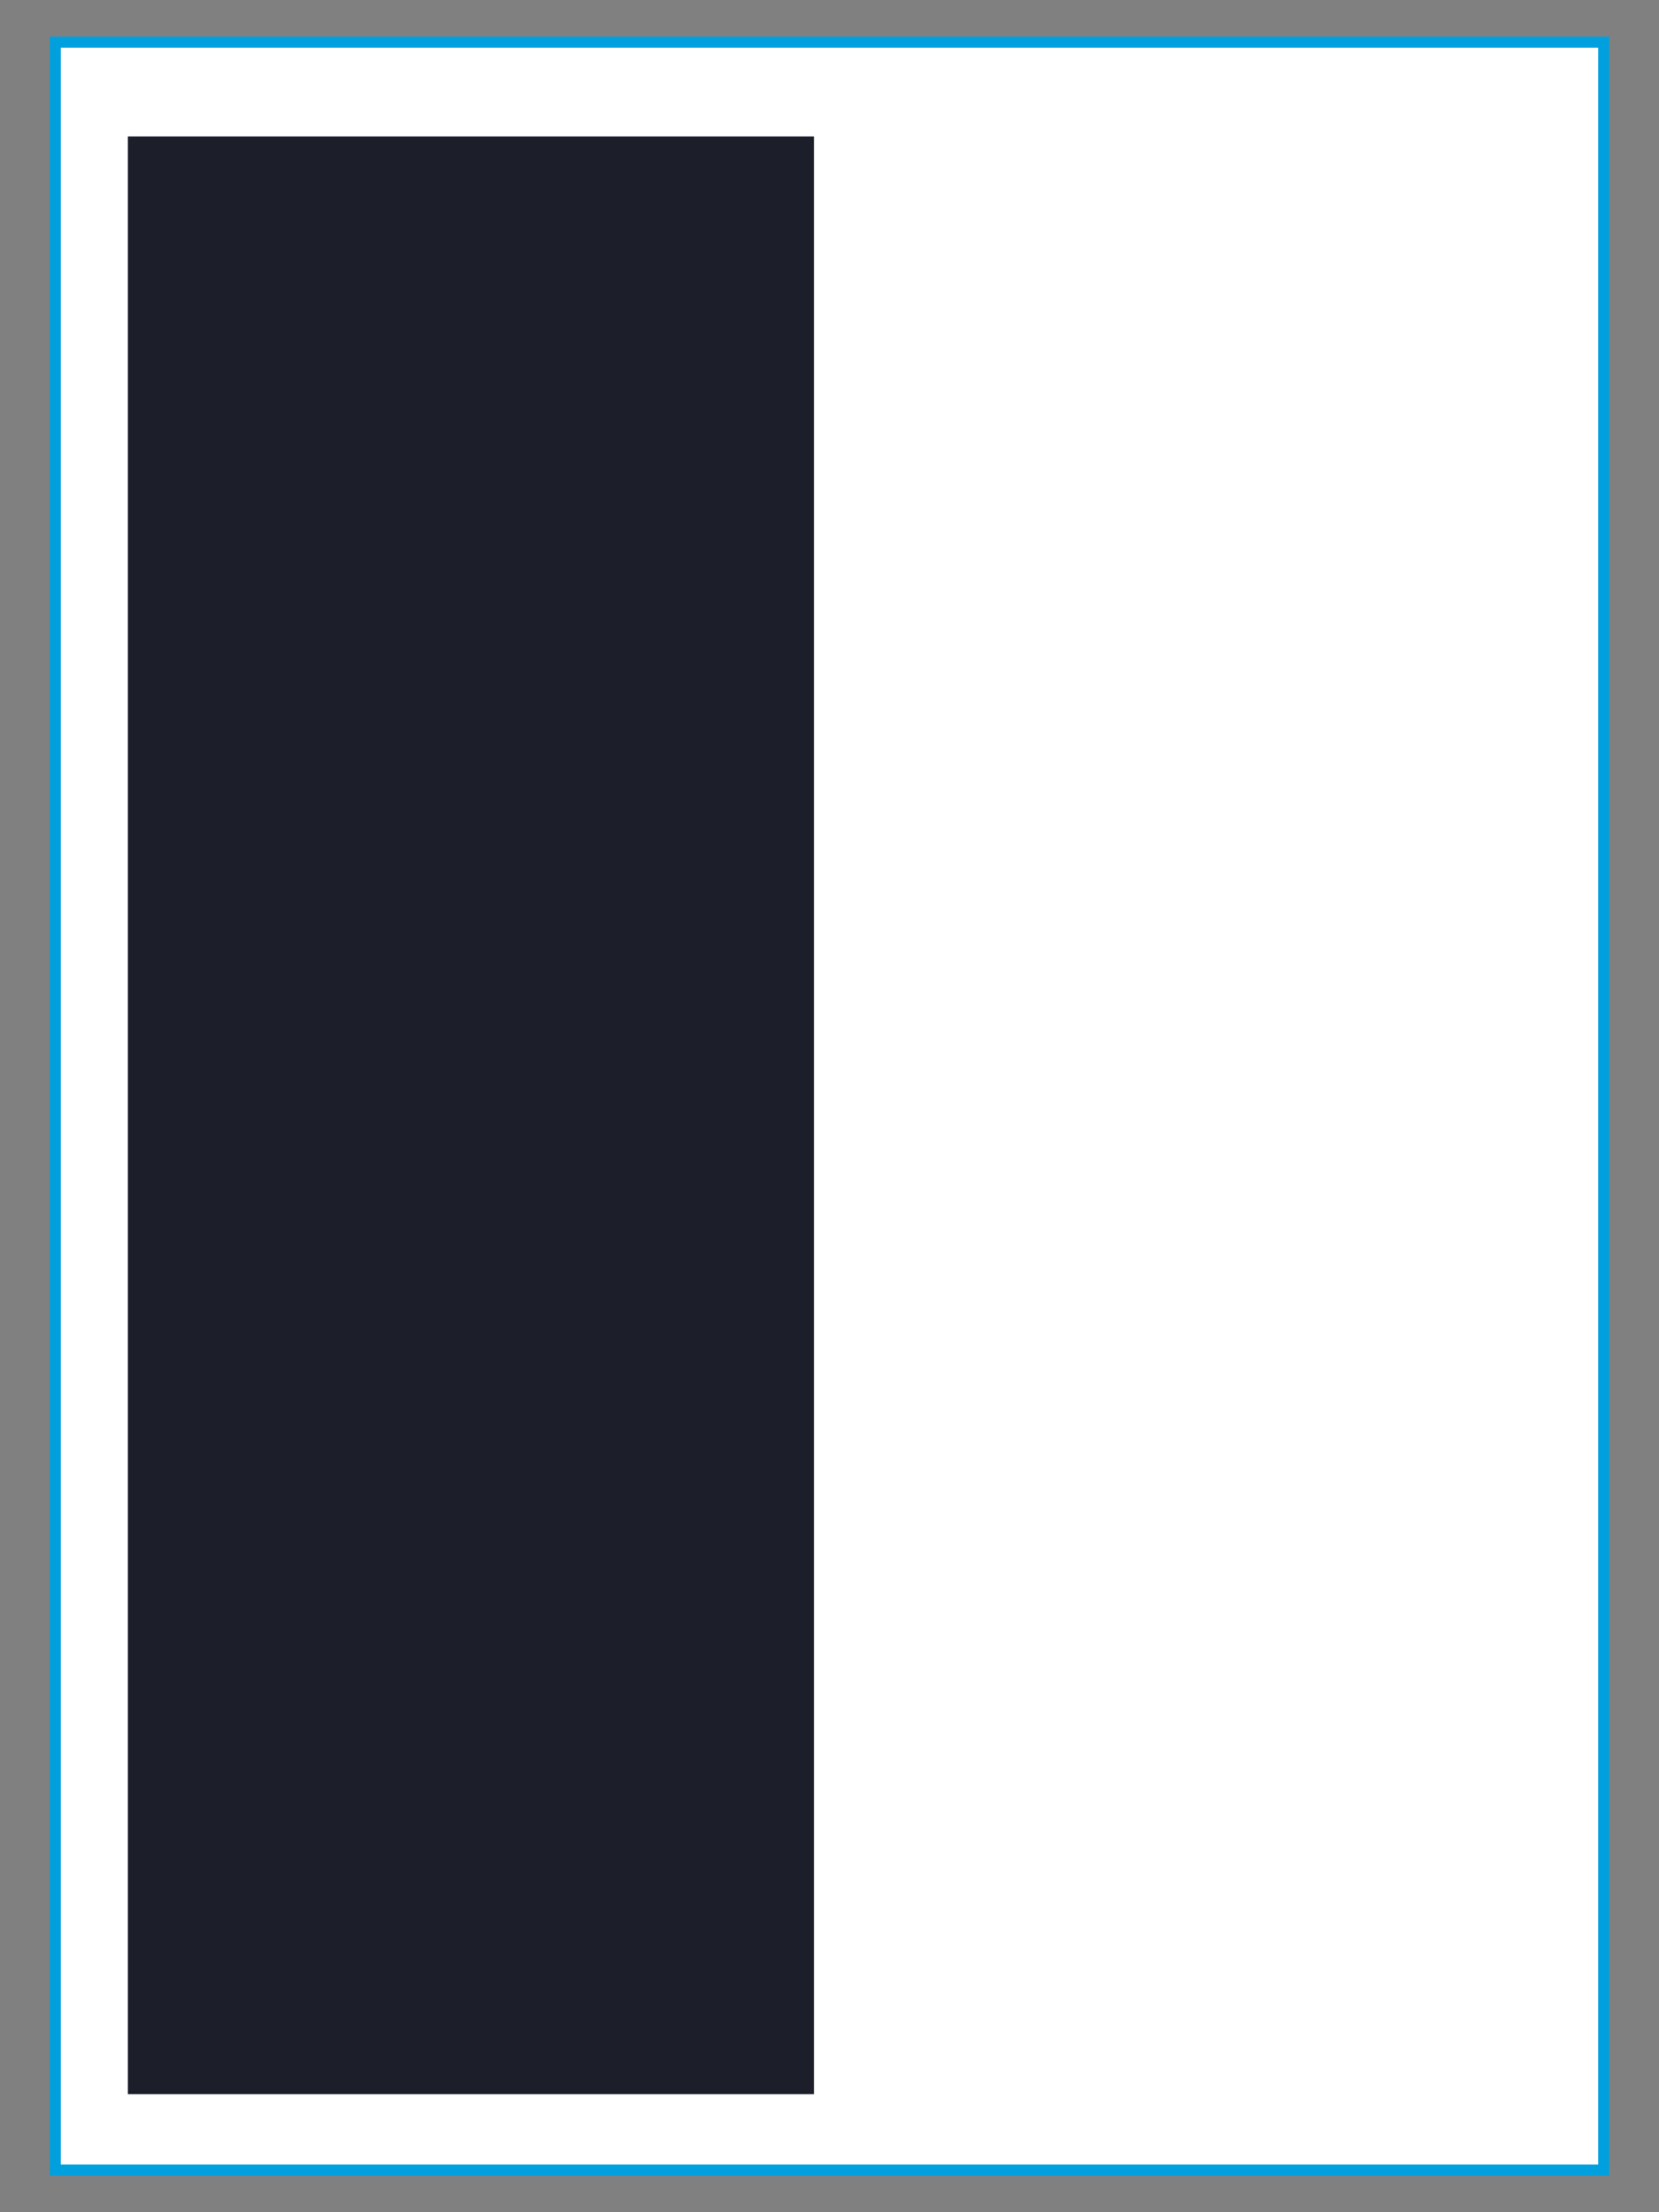
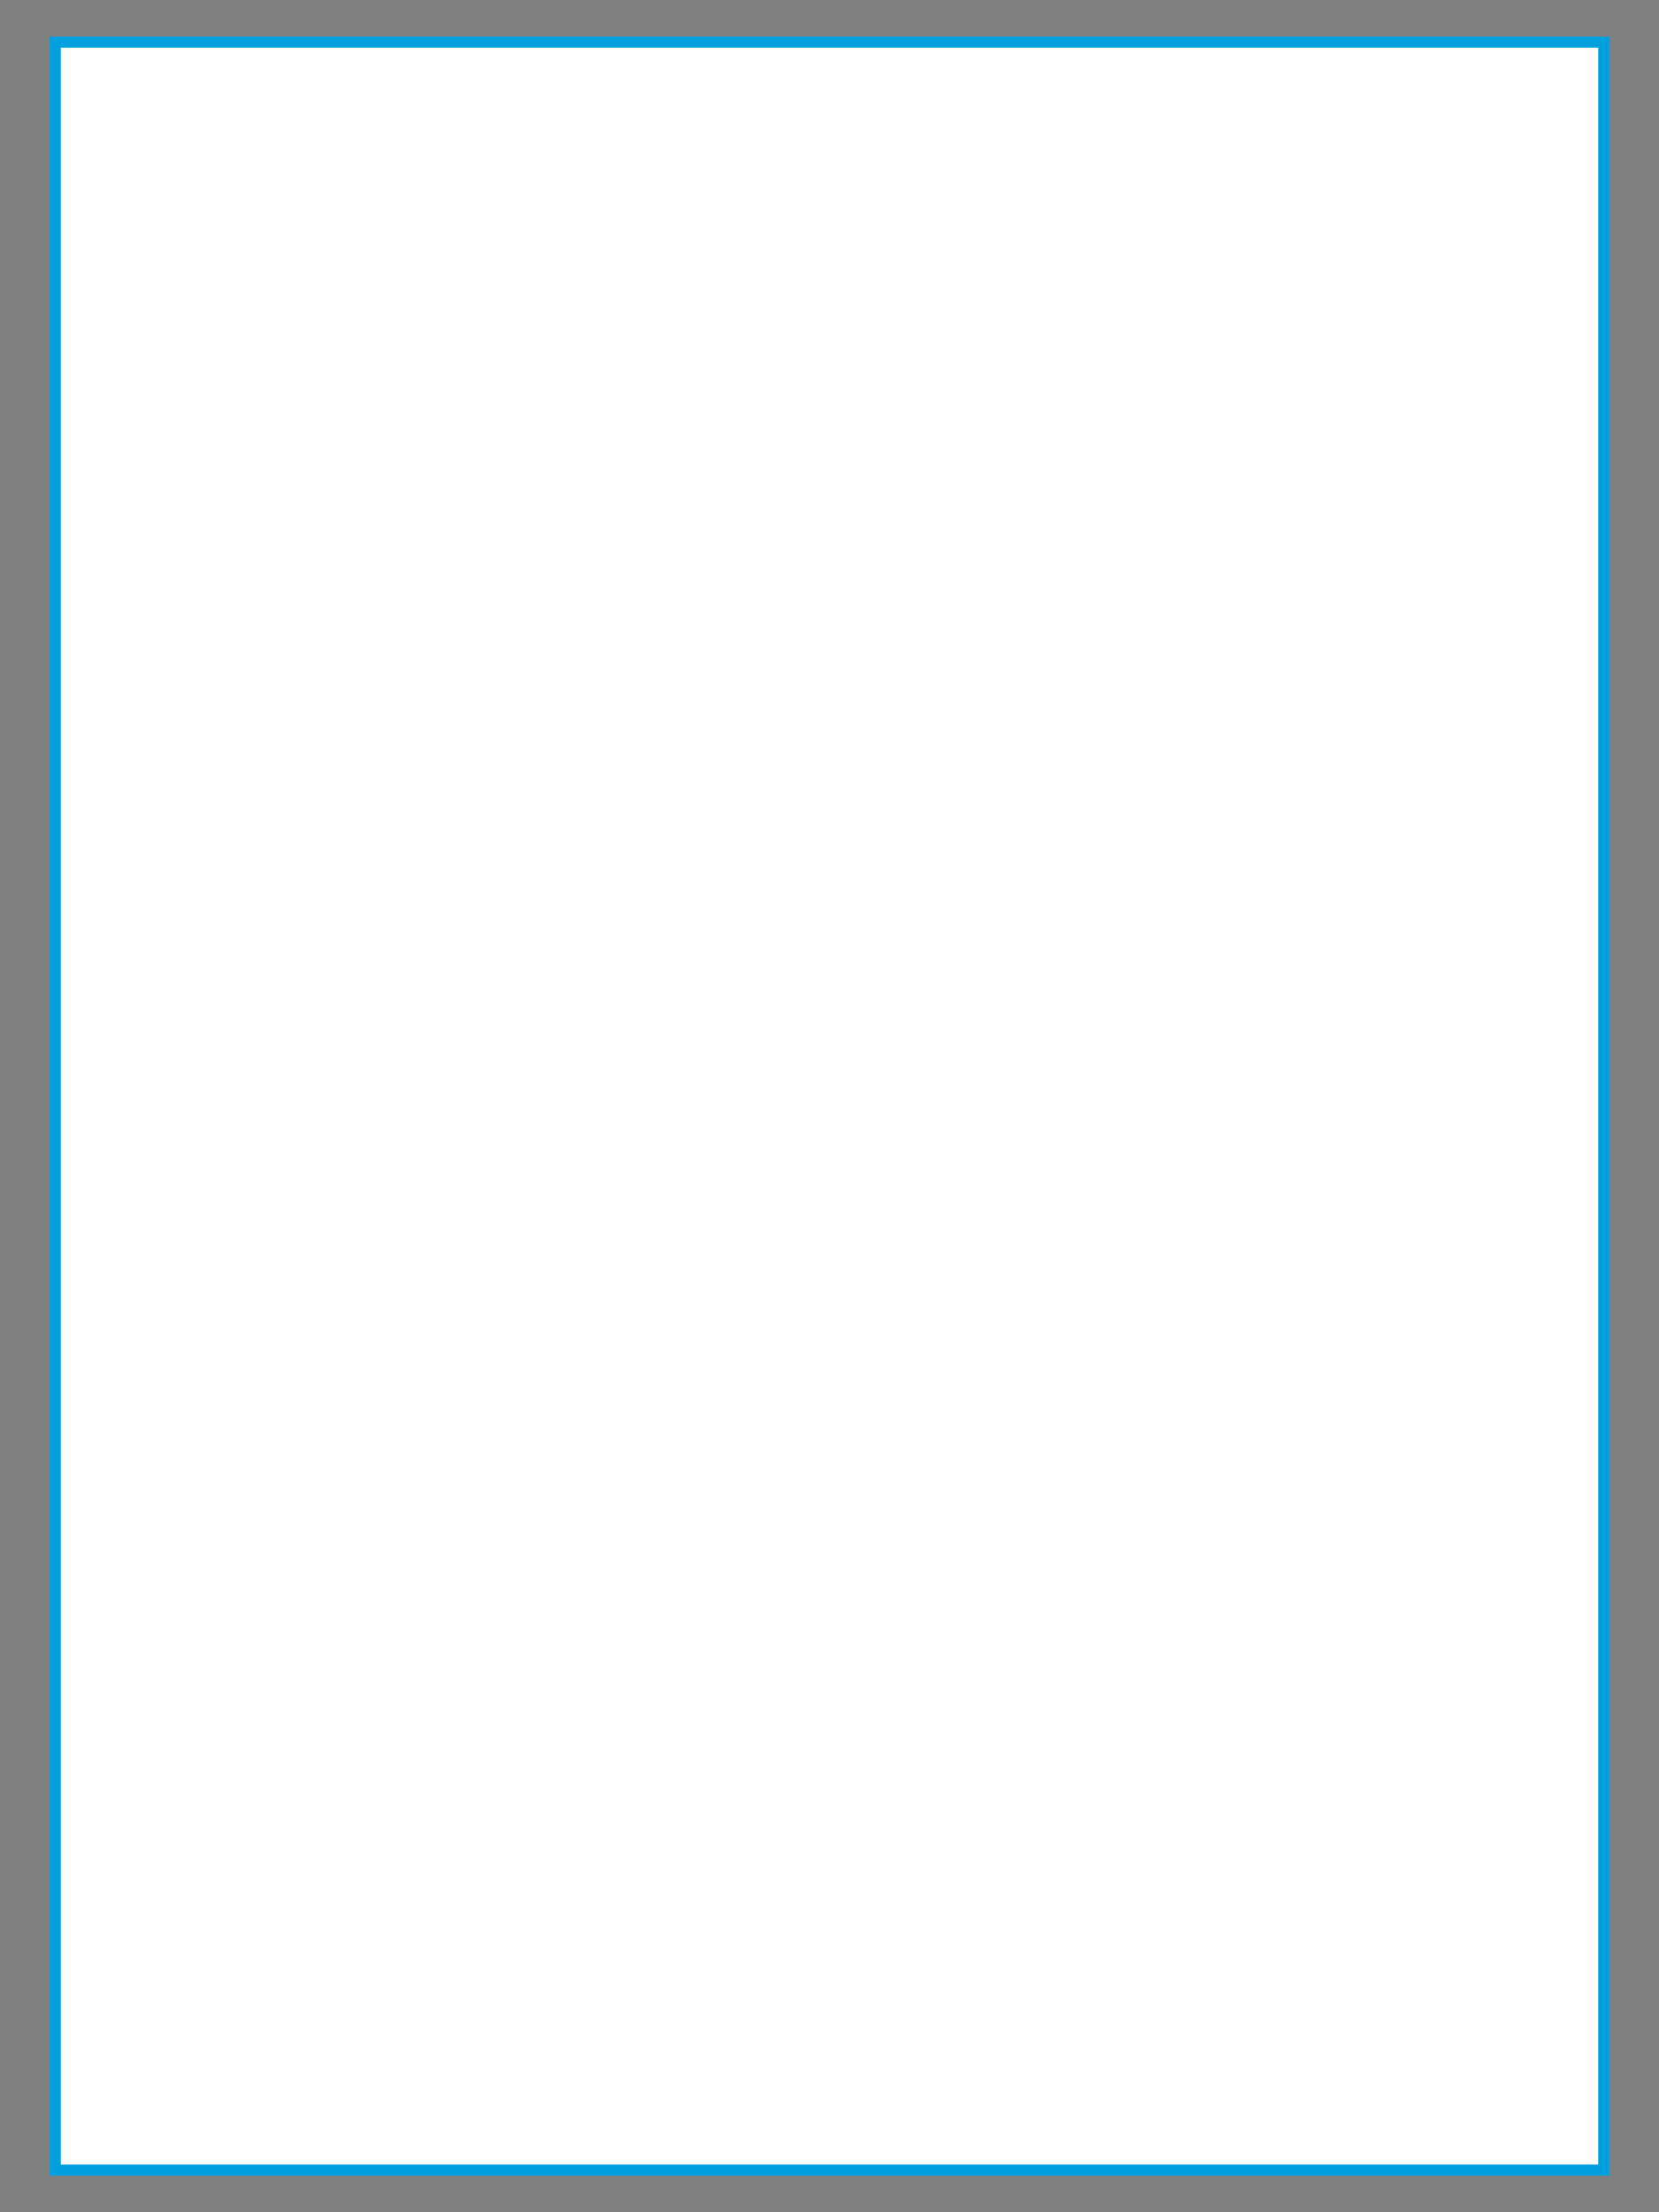
<svg xmlns="http://www.w3.org/2000/svg" viewBox="0 0 150 200">
  <rect x="0" y="0" width="150" height="200" fill="#808080" stroke="none" />
  <defs>
    <style>.cls-1{fill:#fff;stroke:#00a0df;stroke-miterlimit:10;}.cls-2{fill:#1c1f2a;}</style>
  </defs>
  <g id="Capa_2" data-name="Capa 2">
    <rect class="cls-1" x="5" y="3.81" width="140" height="192.38" />
-     <rect class="cls-2" x="11.56" y="12.34" width="62.04" height="176.99" />
  </g>
</svg>